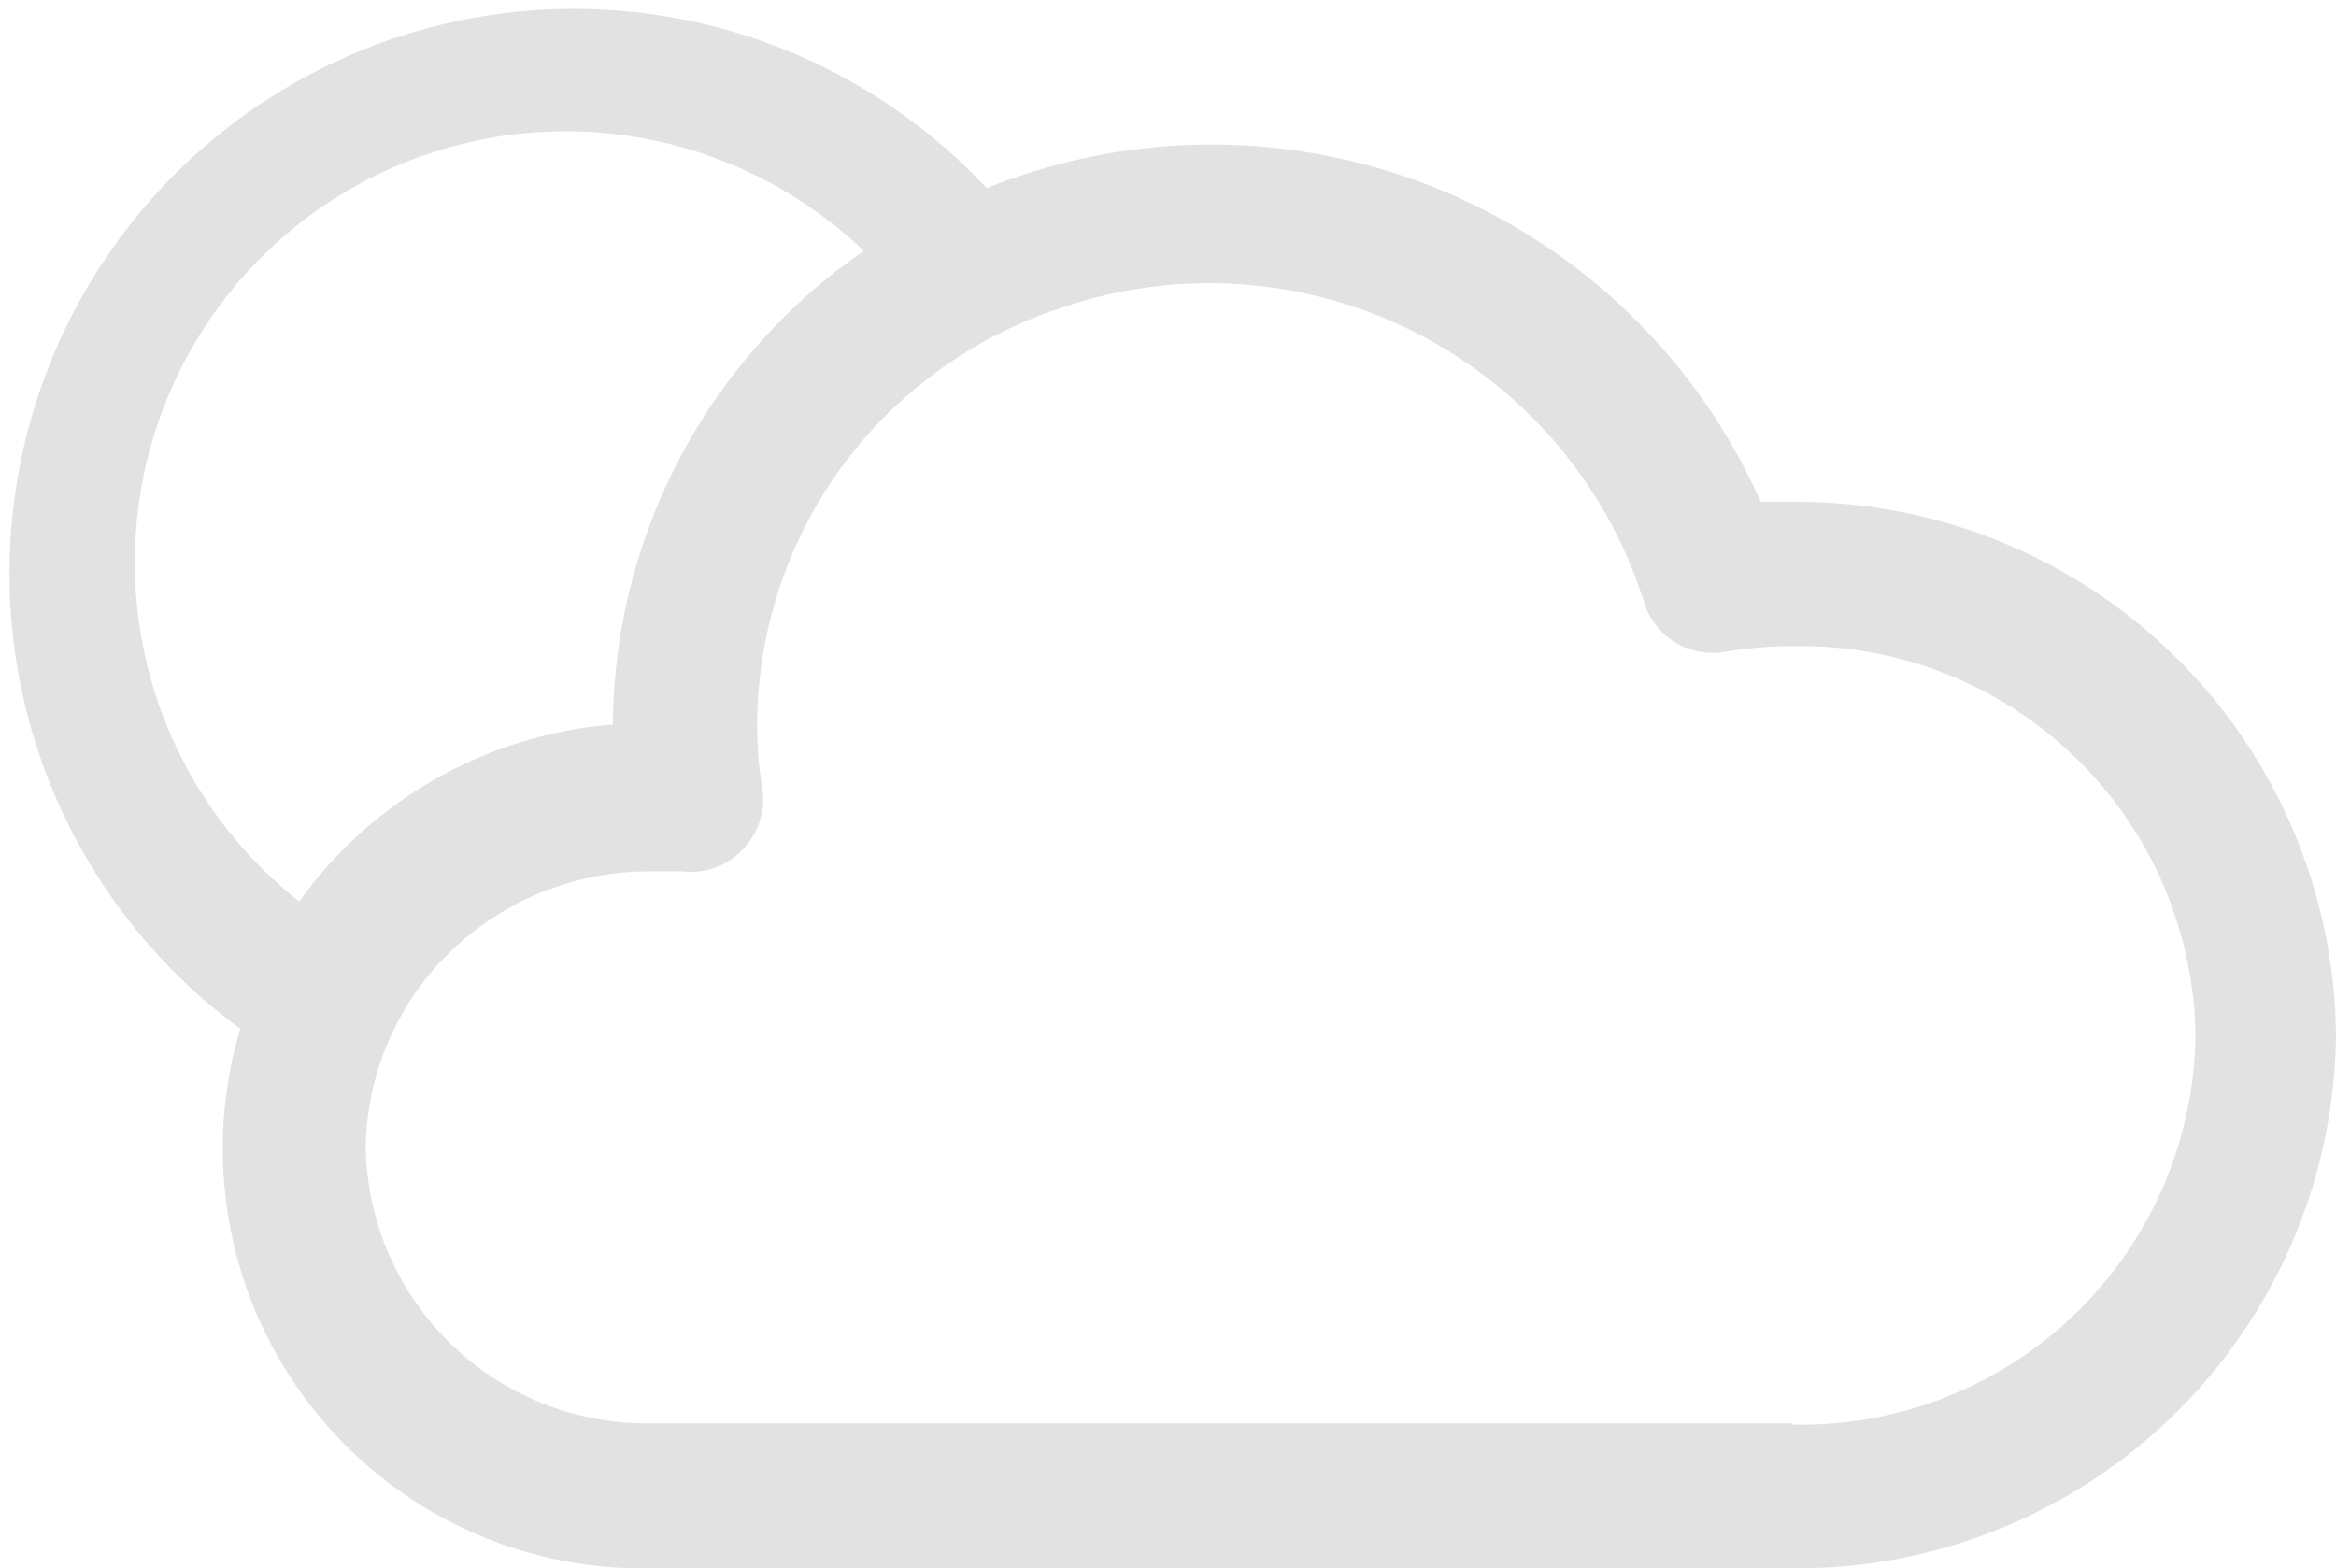
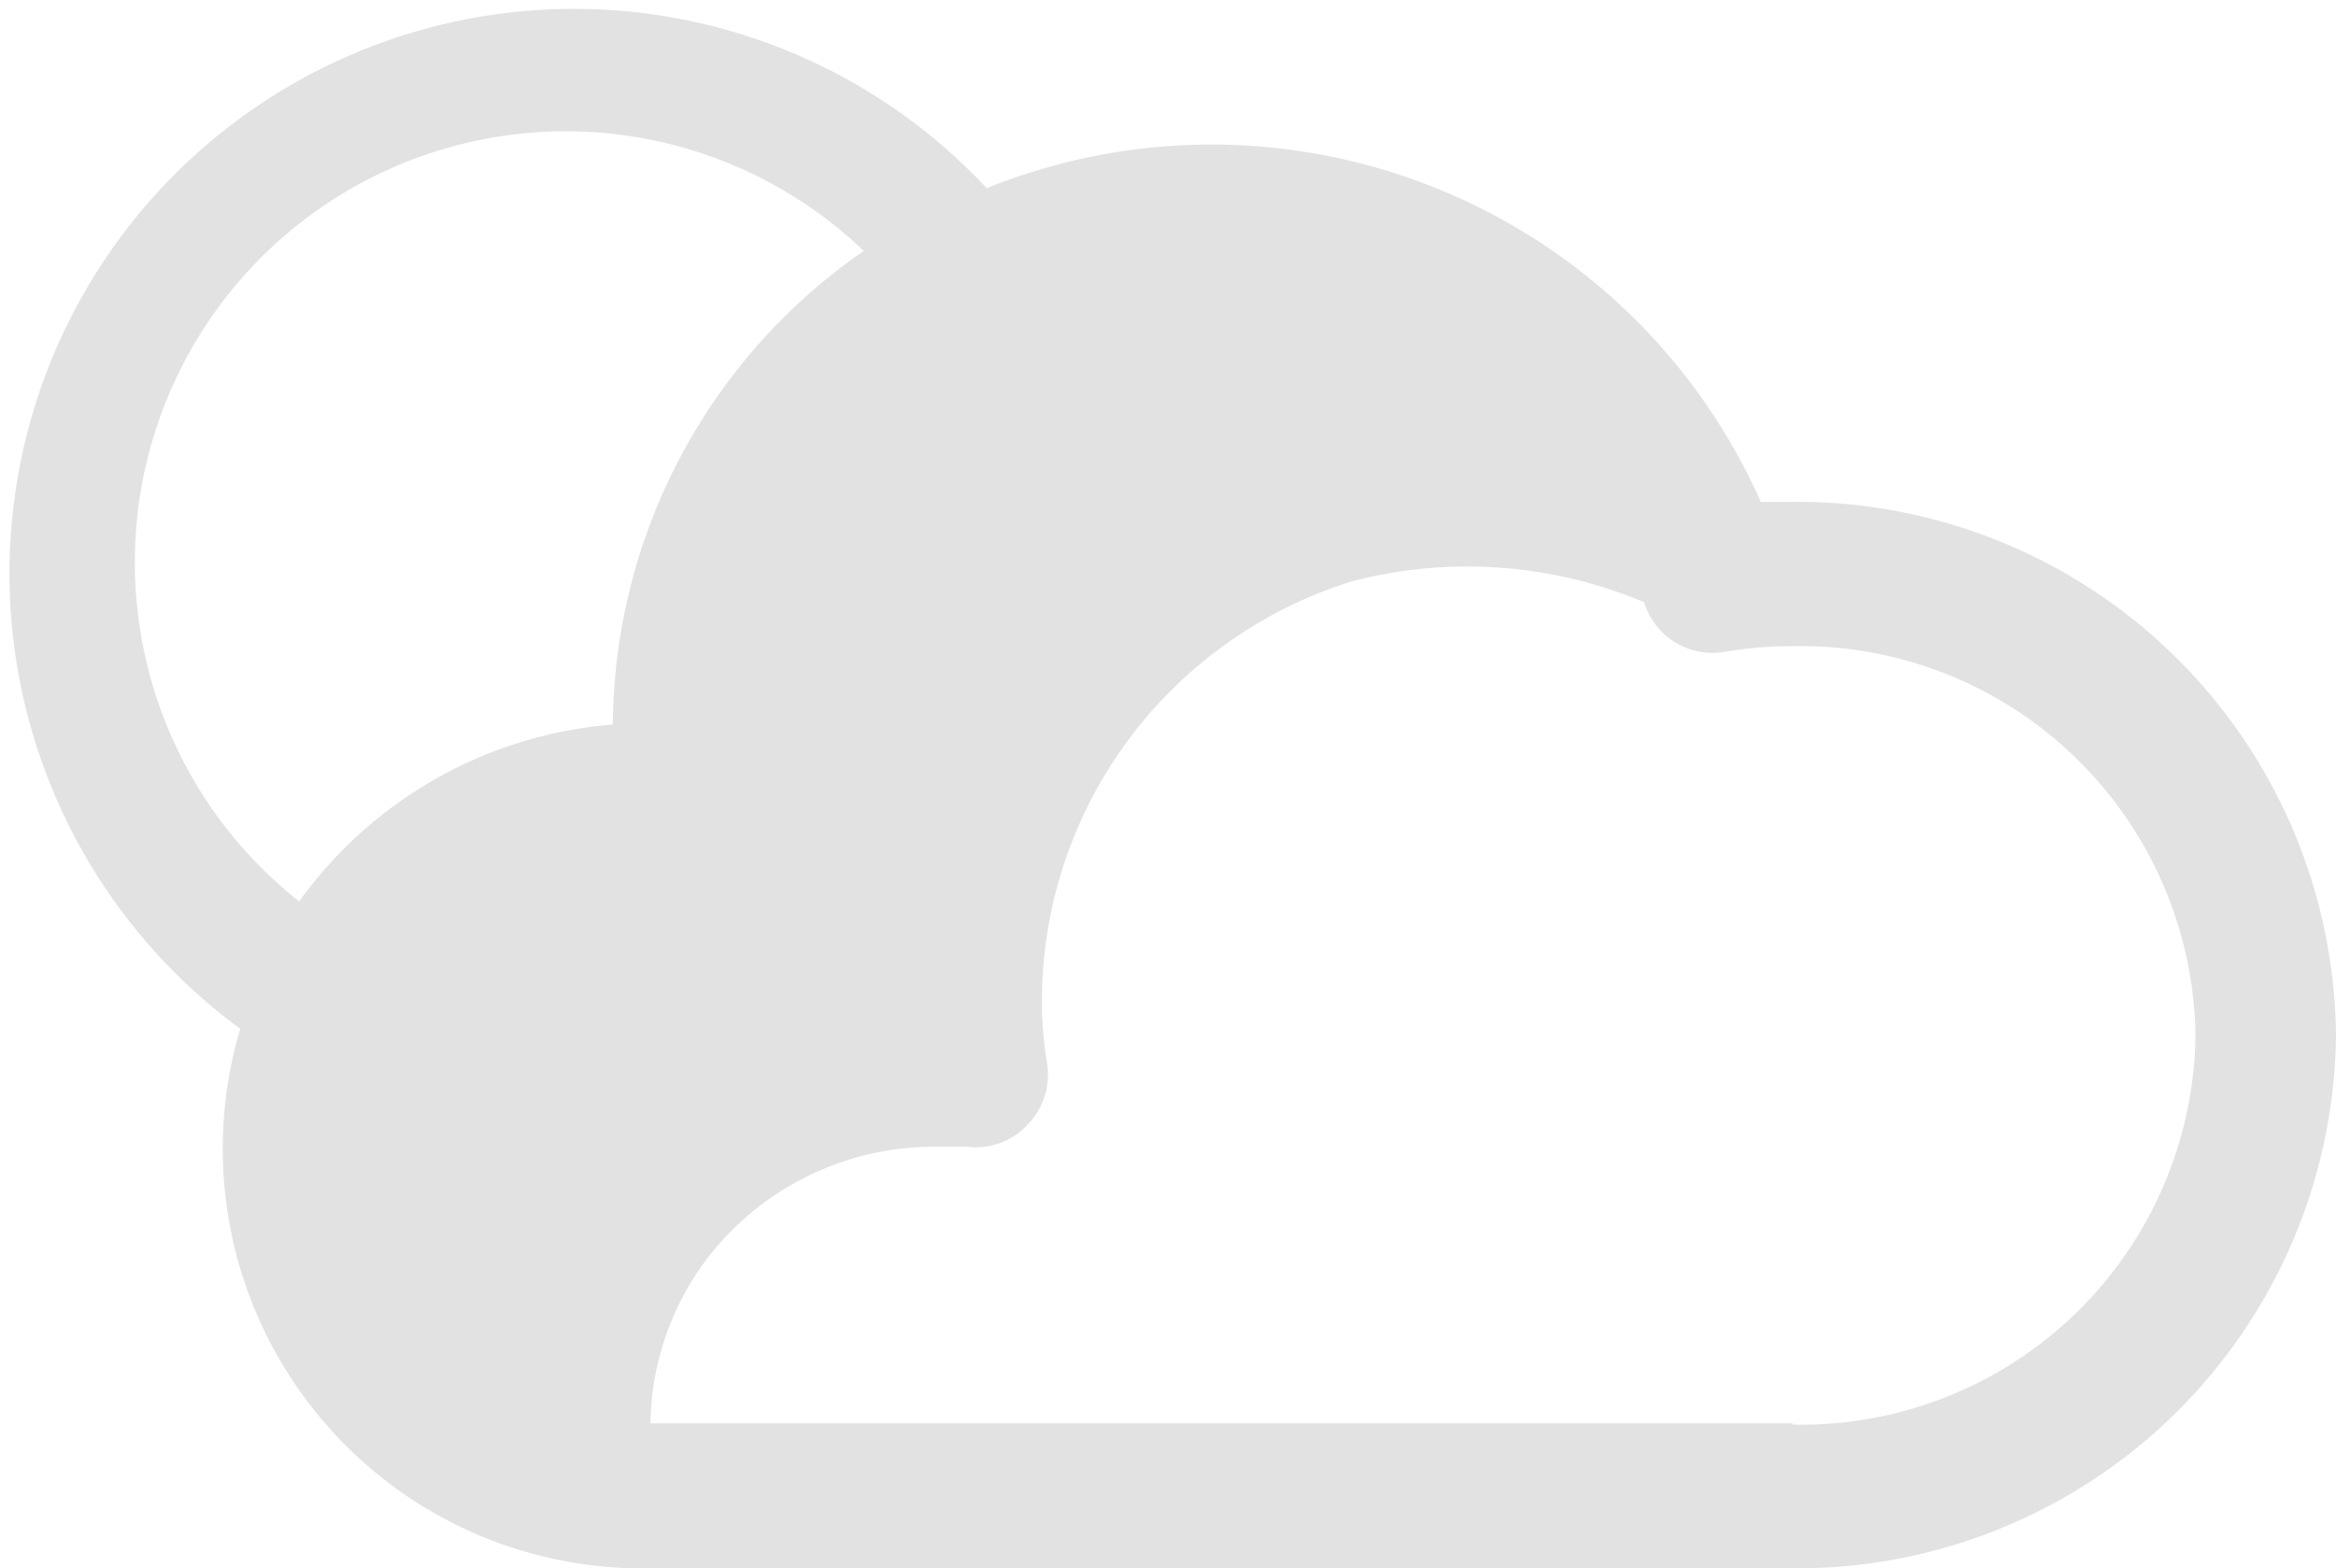
<svg xmlns="http://www.w3.org/2000/svg" viewBox="0 0 37.24 25">
  <title>icon-weather-grey</title>
  <g id="990bbd23-329a-4157-acd6-0aadc58ed905" data-name="Calque 2">
    <g id="57016f1c-f4b8-40ed-abb0-d52e3ffe73c4" data-name="Design">
-       <path d="M28.58,8h-.51A9.58,9.58,0,0,0,15.73,3,9,9,0,1,0,3.83,16.4,6.69,6.69,0,0,0,10.37,25H28.58a8.59,8.59,0,0,0,8.66-8.49A8.59,8.59,0,0,0,28.58,8Zm0,14.69H10.37A4.48,4.48,0,0,1,5.83,18.3a4.44,4.44,0,0,1,1-2.75,4.56,4.56,0,0,1,3.51-1.66c.15,0,.33,0,.54,0a1.12,1.12,0,0,0,.95-.34,1.14,1.14,0,0,0,.32-1,6,6,0,0,1-.08-1,7,7,0,0,1,3-5.72,7.08,7.08,0,0,1,1.93-.95A7.27,7.27,0,0,1,26.21,9.6a1.14,1.14,0,0,0,1.29.79,6.38,6.38,0,0,1,1.08-.09A6.3,6.3,0,0,1,35,16.51,6.29,6.29,0,0,1,28.58,22.71ZM2.15,9a6.87,6.87,0,0,1,11.62-5,9.25,9.25,0,0,0-4,7.55v0a6.82,6.82,0,0,0-5,2.82A6.88,6.88,0,0,1,2.15,9Z" style="fill:#e2e2e2" />
+       <path d="M28.58,8h-.51A9.58,9.58,0,0,0,15.73,3,9,9,0,1,0,3.83,16.4,6.69,6.69,0,0,0,10.37,25H28.58a8.59,8.59,0,0,0,8.66-8.49A8.59,8.59,0,0,0,28.58,8Zm0,14.69H10.37a4.44,4.44,0,0,1,1-2.75,4.56,4.56,0,0,1,3.51-1.66c.15,0,.33,0,.54,0a1.12,1.12,0,0,0,.95-.34,1.14,1.14,0,0,0,.32-1,6,6,0,0,1-.08-1,7,7,0,0,1,3-5.72,7.08,7.08,0,0,1,1.93-.95A7.27,7.27,0,0,1,26.21,9.6a1.14,1.14,0,0,0,1.29.79,6.38,6.38,0,0,1,1.08-.09A6.3,6.3,0,0,1,35,16.51,6.29,6.29,0,0,1,28.58,22.71ZM2.15,9a6.87,6.87,0,0,1,11.62-5,9.25,9.25,0,0,0-4,7.55v0a6.82,6.82,0,0,0-5,2.82A6.88,6.88,0,0,1,2.15,9Z" style="fill:#e2e2e2" />
    </g>
  </g>
</svg>